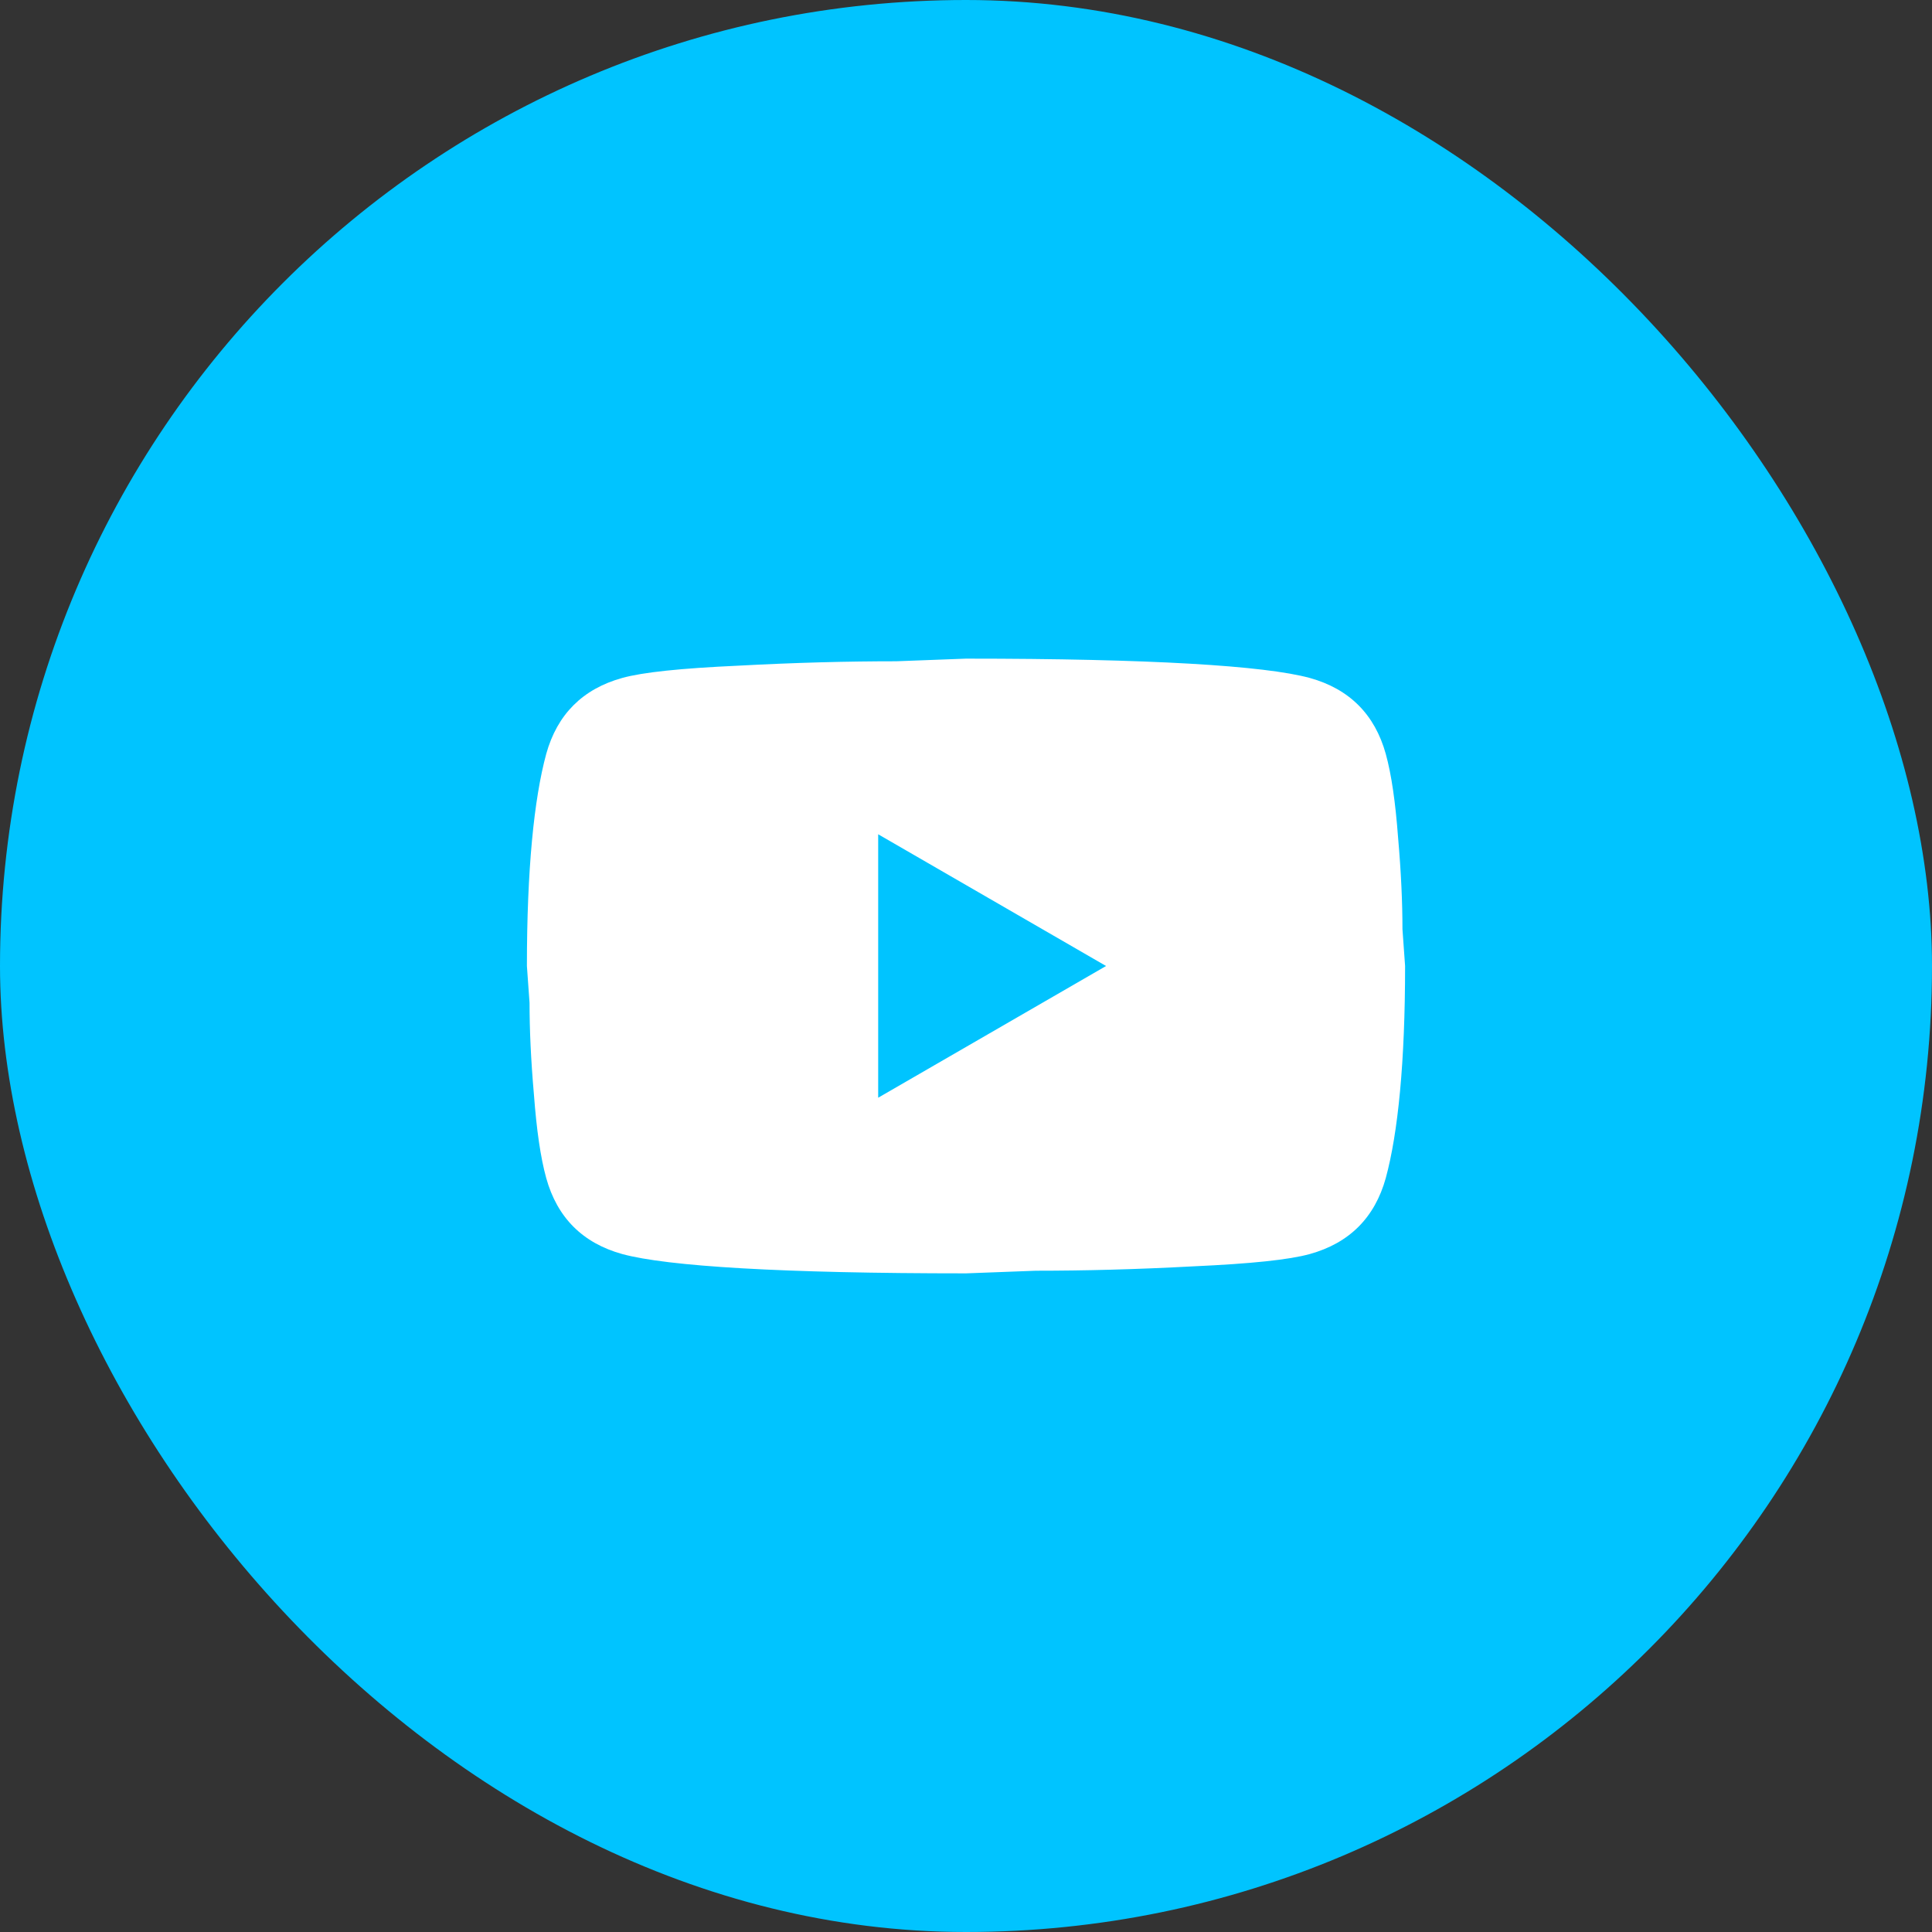
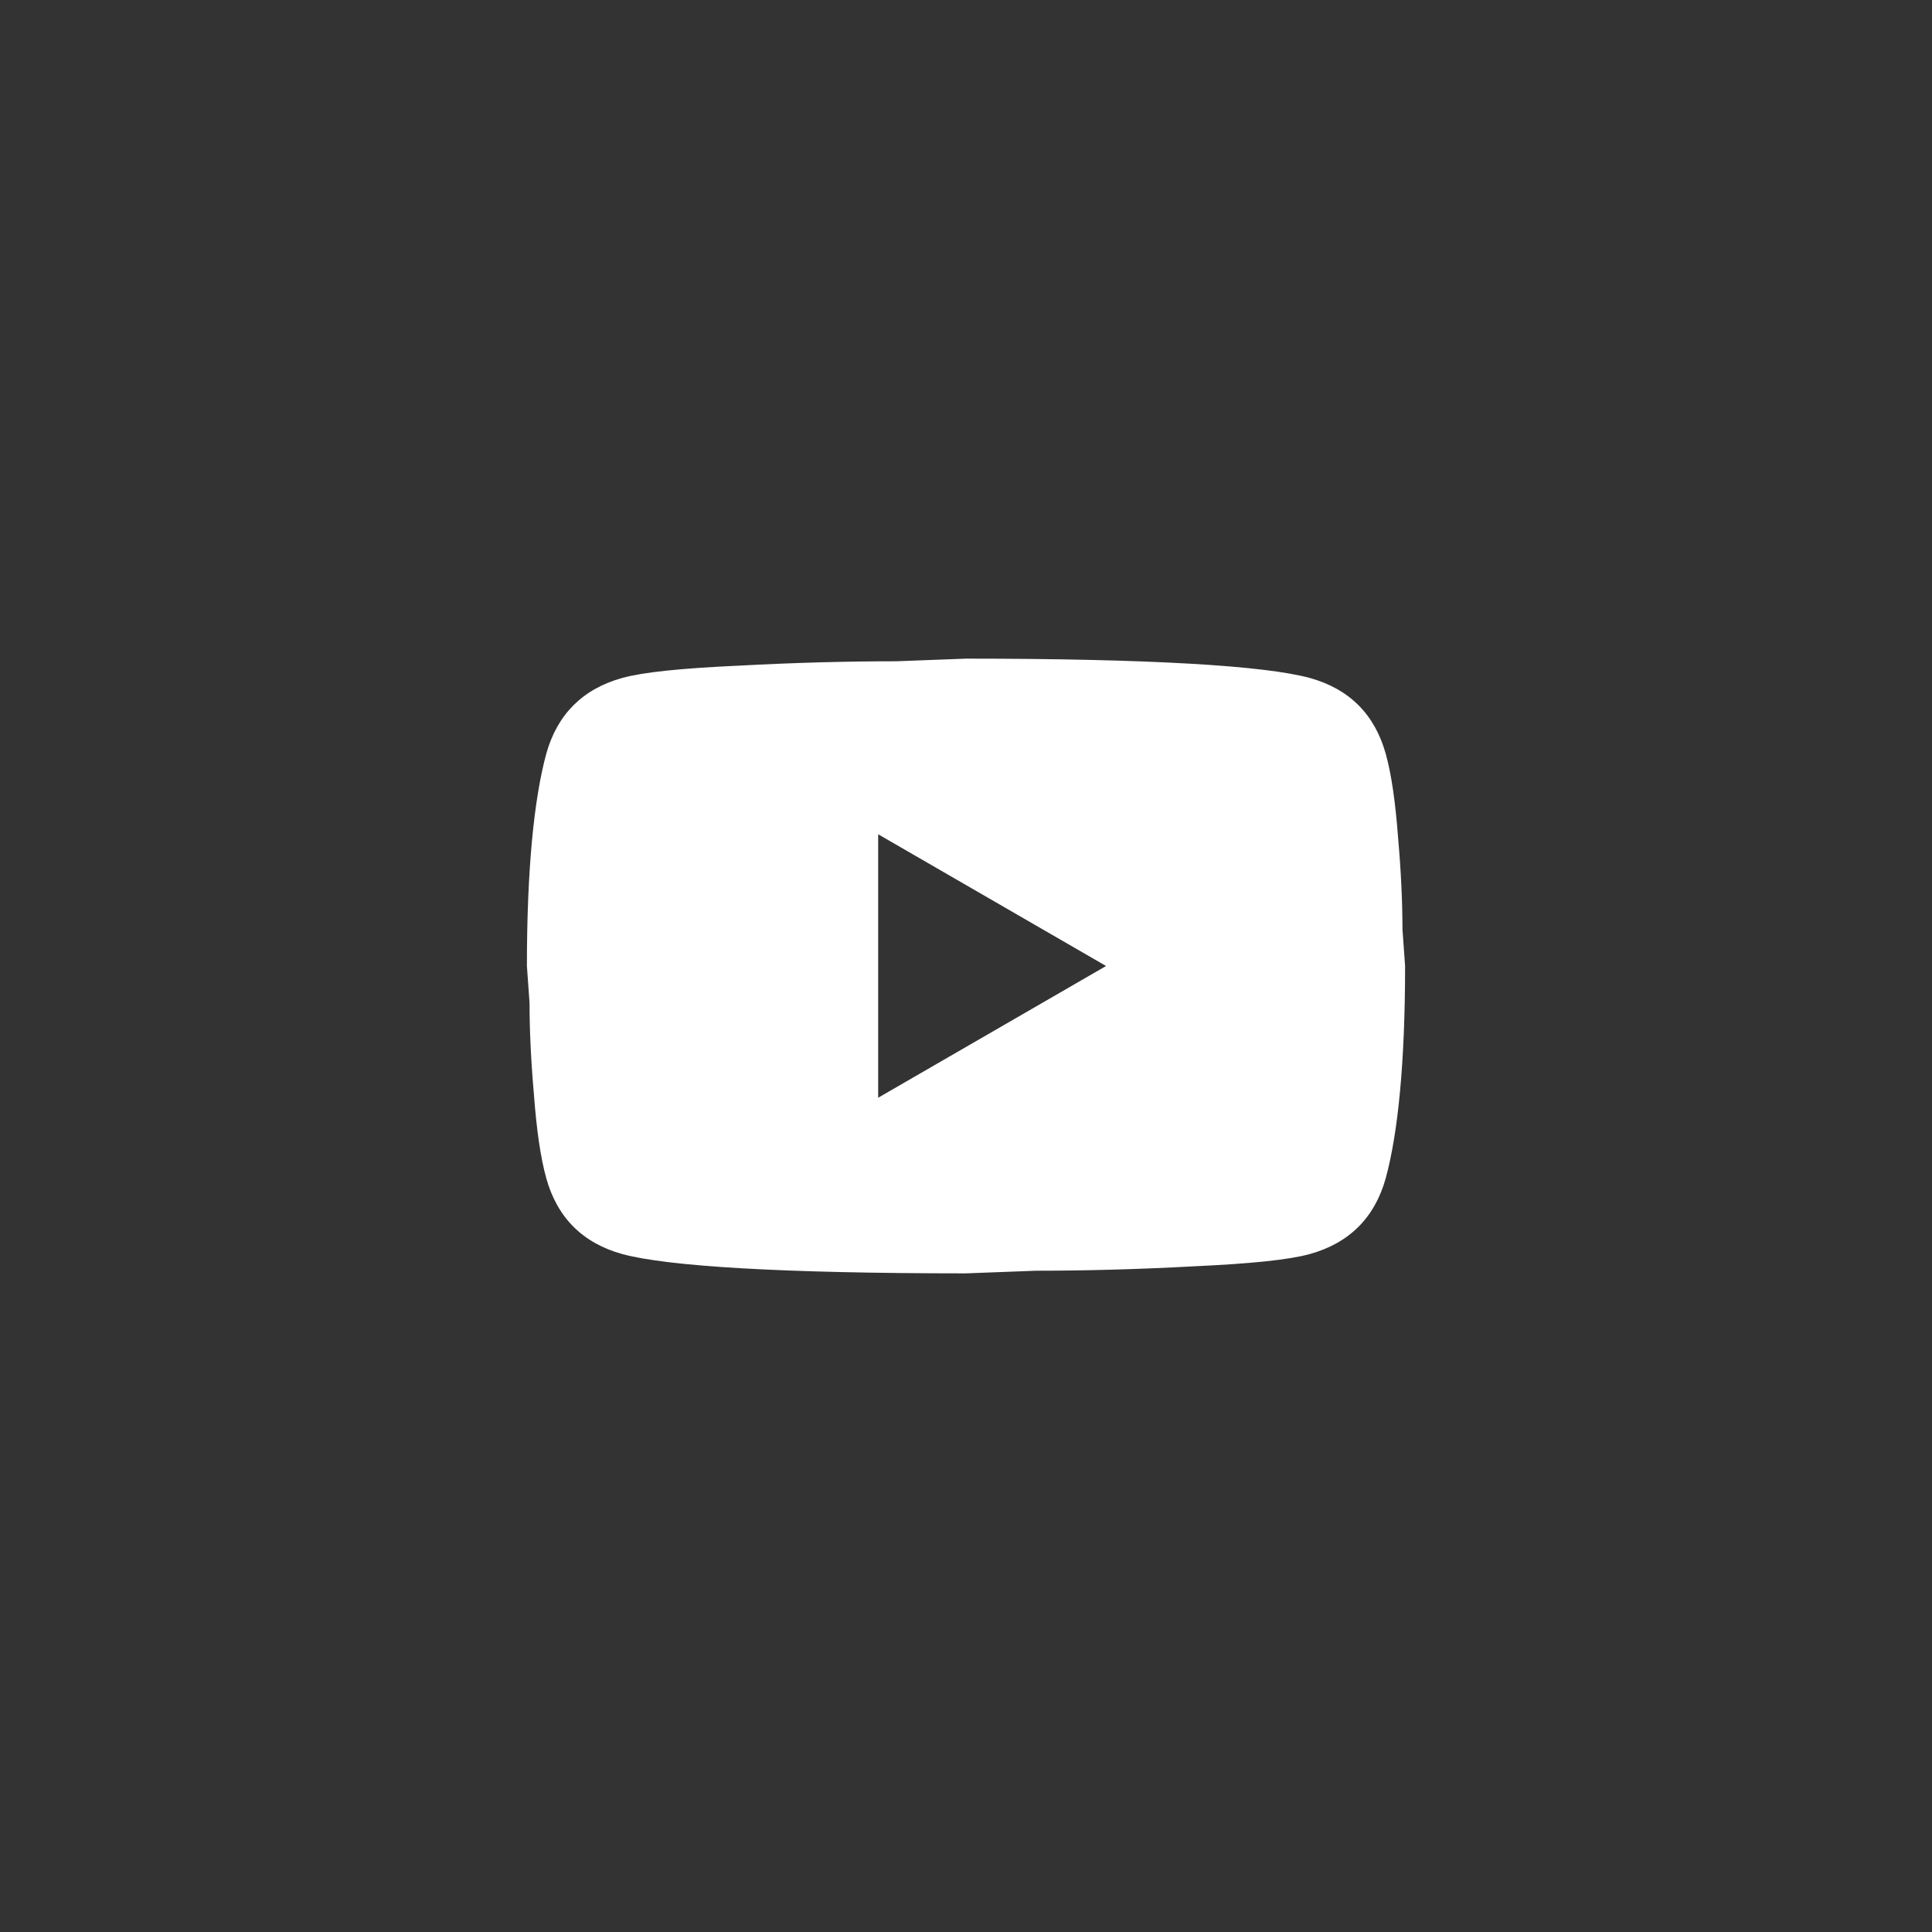
<svg xmlns="http://www.w3.org/2000/svg" width="44" height="44" viewBox="0 0 44 44" fill="none">
  <rect x="0" y="0" width="44" height="44" fill="#333333" stroke="none" />
-   <rect width="44" height="44" rx="22" fill="#00C4FF" />
-   <path d="M20 25L25.19 22L20 19V25ZM31.56 17.17C31.69 17.64 31.78 18.27 31.84 19.07C31.91 19.87 31.94 20.56 31.94 21.16L32 22C32 24.19 31.84 25.8 31.56 26.83C31.31 27.73 30.73 28.31 29.83 28.56C29.36 28.69 28.5 28.78 27.18 28.84C25.88 28.91 24.69 28.94 23.59 28.94L22 29C17.81 29 15.2 28.84 14.17 28.56C13.27 28.31 12.69 27.73 12.44 26.83C12.31 26.36 12.22 25.73 12.16 24.93C12.09 24.13 12.06 23.44 12.06 22.84L12 22C12 19.81 12.16 18.2 12.44 17.17C12.69 16.27 13.27 15.69 14.17 15.44C14.64 15.31 15.5 15.22 16.82 15.16C18.12 15.09 19.31 15.06 20.41 15.06L22 15C26.19 15 28.8 15.16 29.83 15.44C30.73 15.69 31.31 16.27 31.56 17.17Z" fill="white" />
+   <path d="M20 25L25.19 22L20 19V25ZM31.56 17.17C31.69 17.64 31.78 18.27 31.84 19.07C31.91 19.87 31.94 20.56 31.94 21.16L32 22C32 24.19 31.84 25.8 31.56 26.83C31.31 27.73 30.73 28.31 29.83 28.56C29.36 28.69 28.5 28.78 27.18 28.84C25.88 28.91 24.69 28.94 23.59 28.94L22 29C17.81 29 15.2 28.84 14.17 28.56C13.27 28.31 12.69 27.73 12.44 26.83C12.31 26.36 12.22 25.73 12.16 24.93C12.09 24.13 12.06 23.44 12.06 22.84L12 22C12 19.81 12.16 18.2 12.44 17.17C12.69 16.27 13.27 15.69 14.17 15.44C14.64 15.31 15.5 15.22 16.82 15.16C18.12 15.09 19.31 15.06 20.41 15.06L22 15C26.19 15 28.8 15.16 29.83 15.44C30.73 15.69 31.31 16.27 31.56 17.17" fill="white" />
</svg>